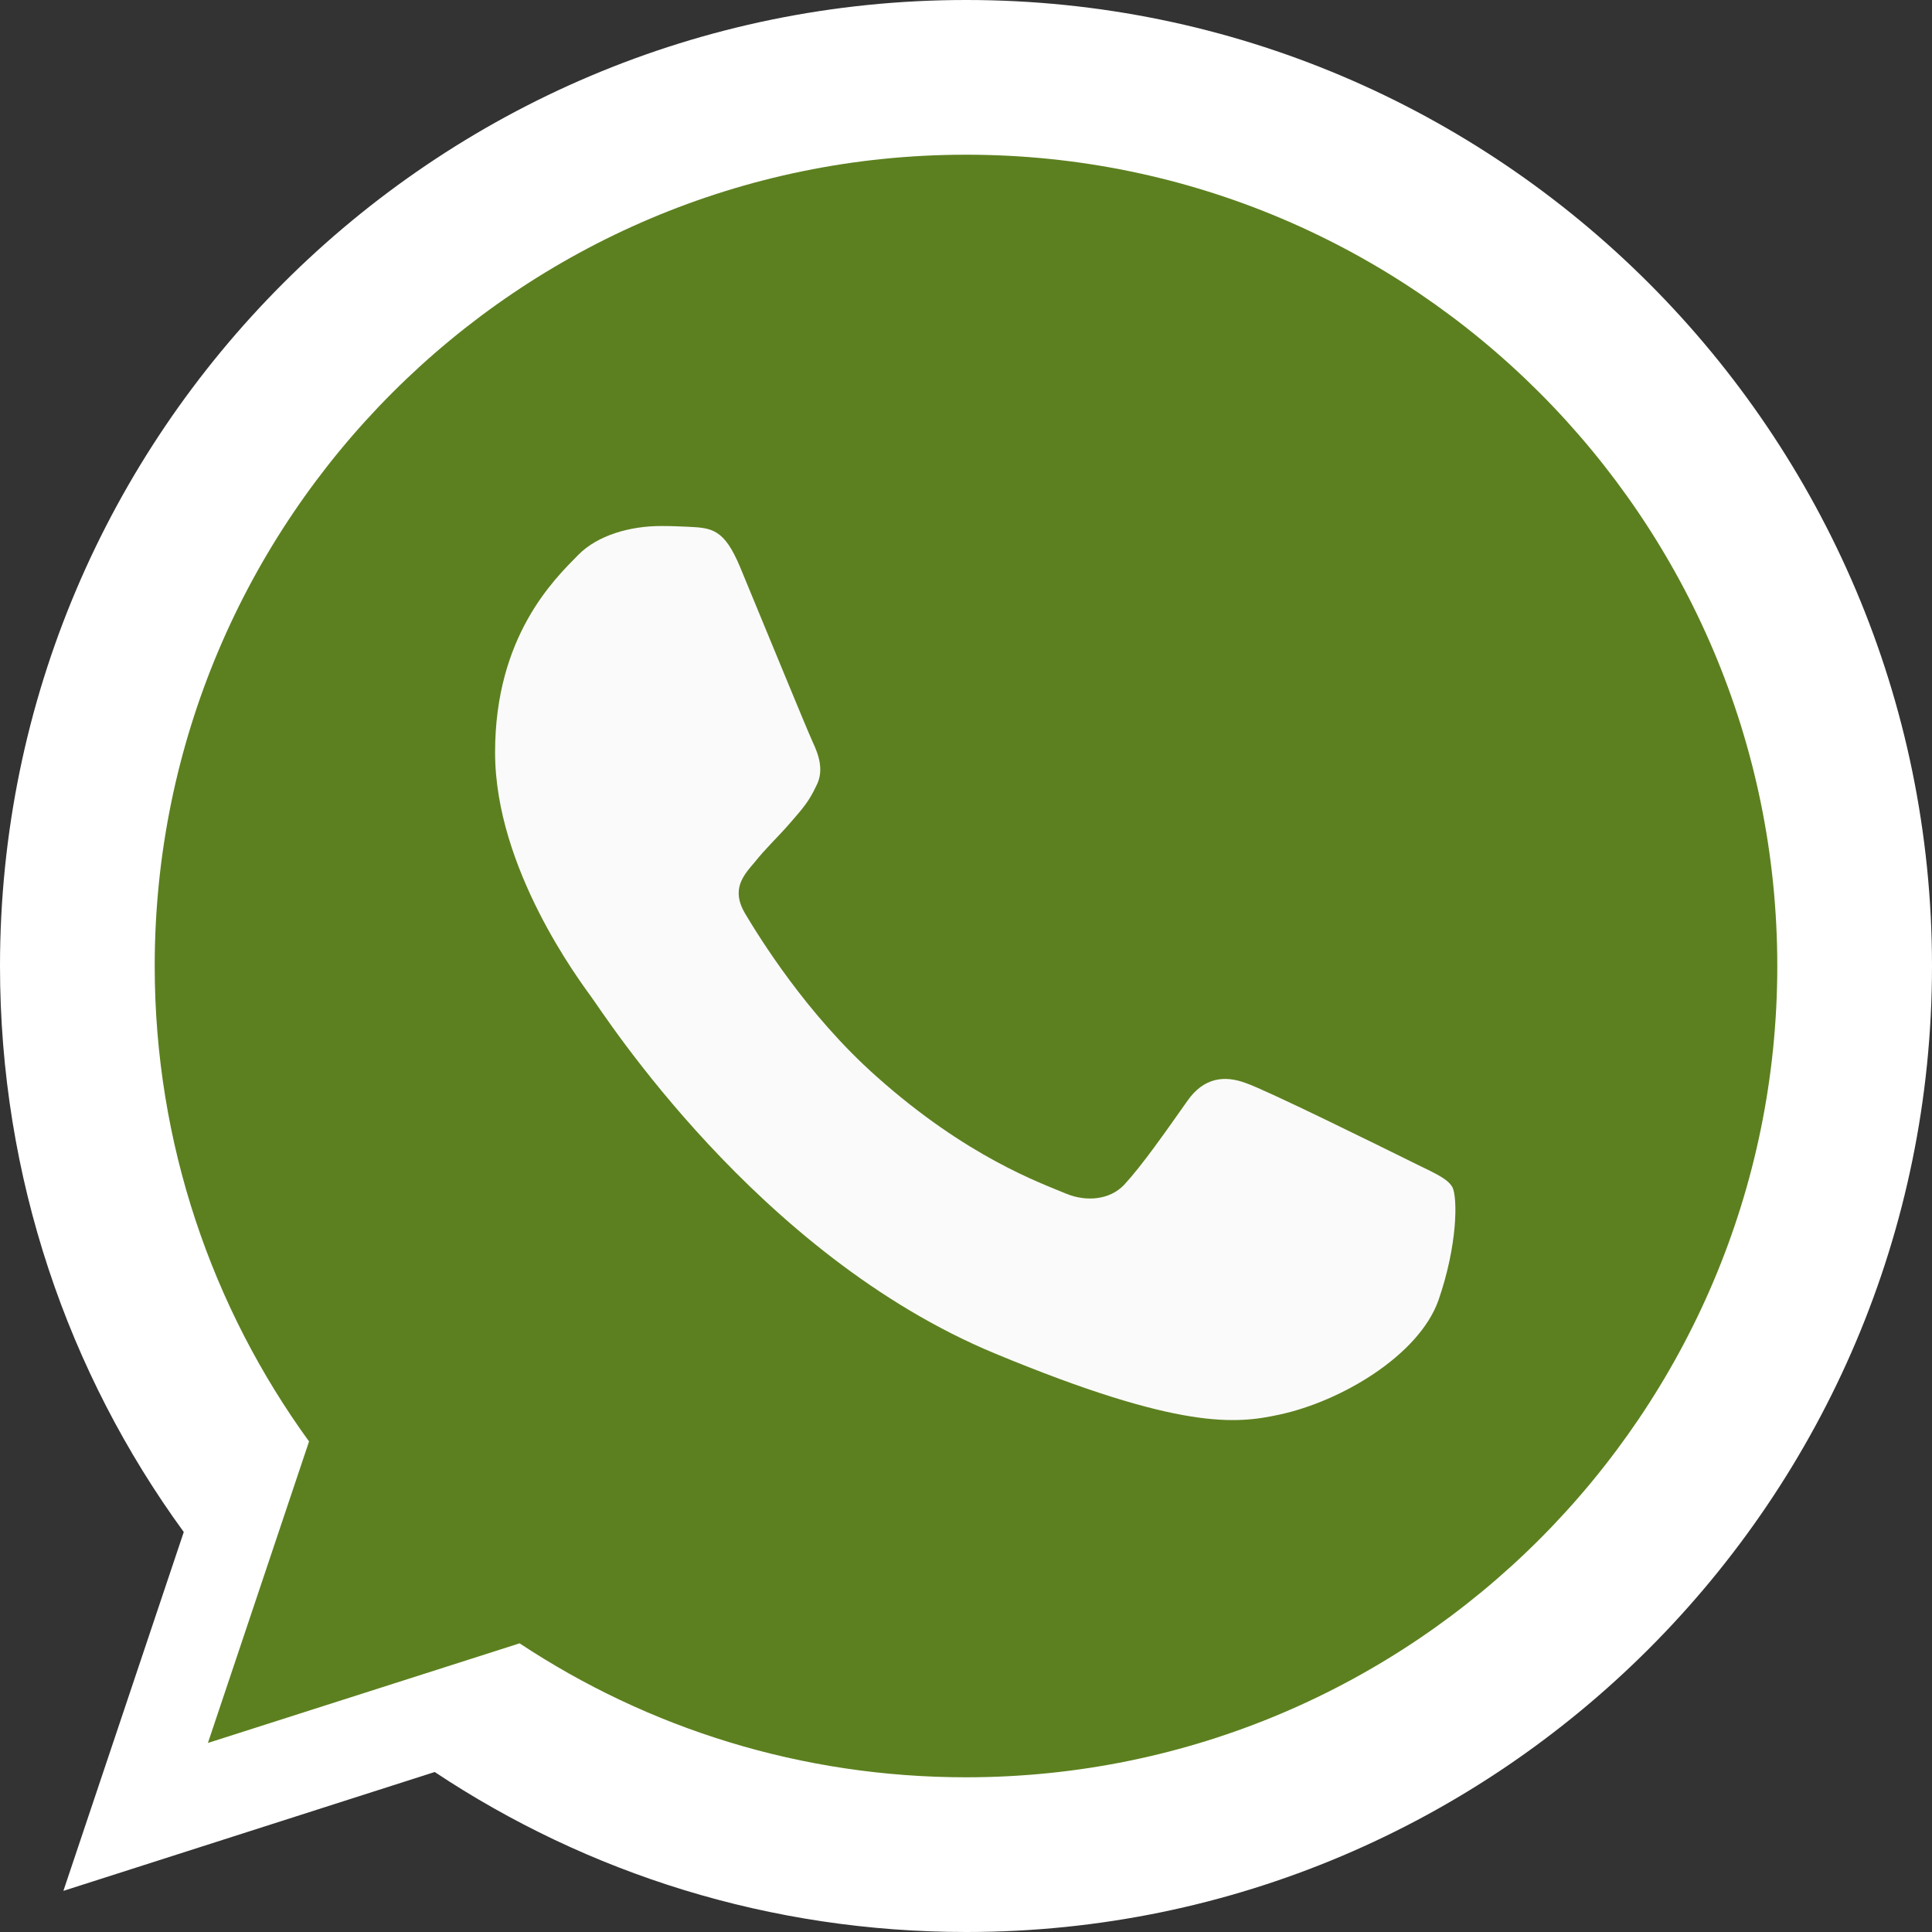
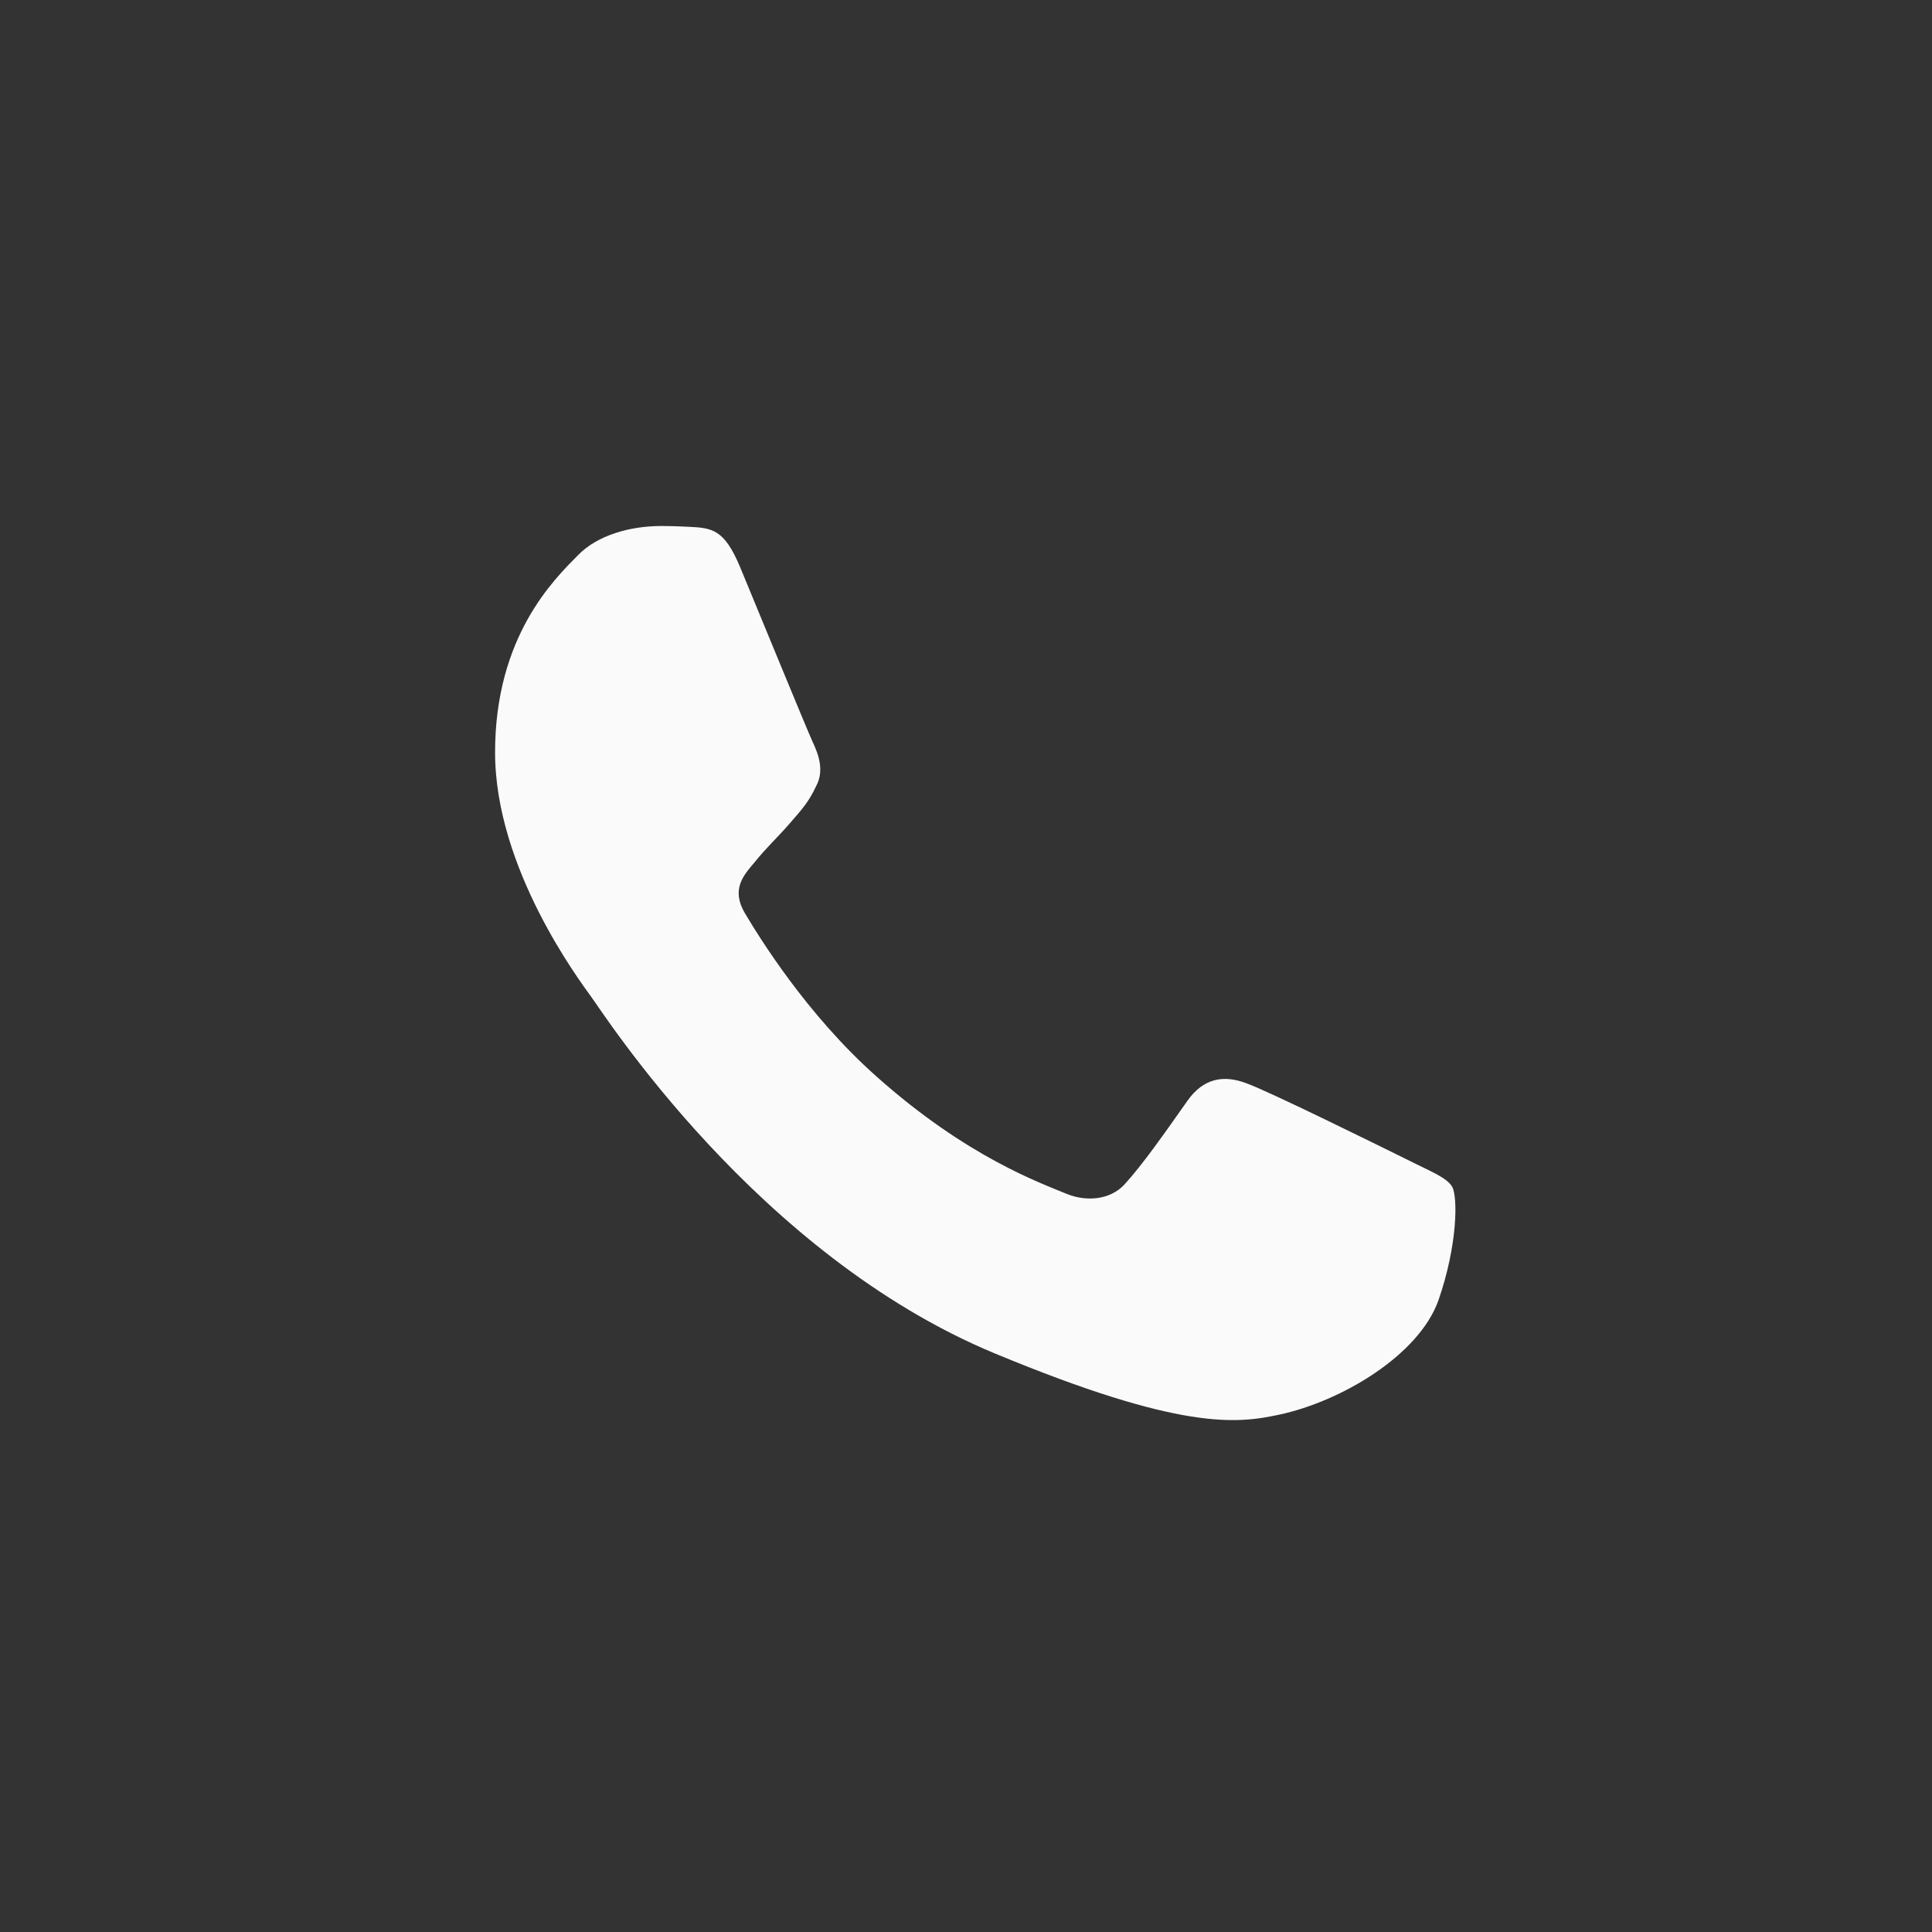
<svg xmlns="http://www.w3.org/2000/svg" version="1.1" id="Capa_1" x="0px" y="0px" viewBox="0 0 512 512" style="enable-background:new 0 0 512 512;" xml:space="preserve">
  <rect x="0" y="0" width="512" height="512" fill="#333333" stroke="none" />
  <style type="text/css">
	.st0{fill:#FFFFFF;}
	.st1{fill:#5C801F;}
	.st2{fill:#FAFAFA;}
</style>
-   <path class="st0" d="M256.1,0h-0.1l0,0C114.8,0,0,114.8,0,256c0,56,18,107.9,48.7,150l-31.9,95.1l98.4-31.5  C155.7,496.5,204,512,256.1,512C397.2,512,512,397.2,512,256S397.2,0,256.1,0z" />
-   <path class="st1" d="M256.1,41h-0.1l0,0C137.4,41,41,137.4,41,256c0,47,15.2,90.6,40.9,126l-26.8,79.9l82.6-26.4  c34,22.5,74.6,35.5,118.3,35.5C374.6,471,471,374.5,471,256S374.6,41,256.1,41z" />
  <path class="st2" d="M381.2,344.6c-5.2,14.6-25.8,26.8-42.2,30.3c-11.2,2.4-25.9,4.3-75.3-16.2c-63.2-26.2-103.9-90.4-107-94.5  c-3-4.2-25.5-34-25.5-64.8s15.7-45.9,22-52.3c5.2-5.3,13.8-7.7,22-7.7c2.7,0,5.1,0.1,7.2,0.2c6.3,0.3,9.5,0.6,13.7,10.6  c5.2,12.5,17.8,43.3,19.3,46.5c1.5,3.2,3.1,7.5,0.9,11.6c-2,4.3-3.8,6.2-7,9.9s-6.2,6.4-9.4,10.4c-2.9,3.4-6.2,7.1-2.5,13.4  c3.7,6.2,16.3,26.8,34.9,43.3c24,21.4,43.5,28.2,50.4,31.1c5.2,2.1,11.4,1.6,15.2-2.4c4.8-5.2,10.8-13.8,16.8-22.3  c4.3-6.1,9.7-6.8,15.4-4.7c5.8,2,36.5,17.2,42.8,20.3c6.3,3.2,10.5,4.7,12,7.3C386.3,317.4,386.3,329.9,381.2,344.6z" />
</svg>